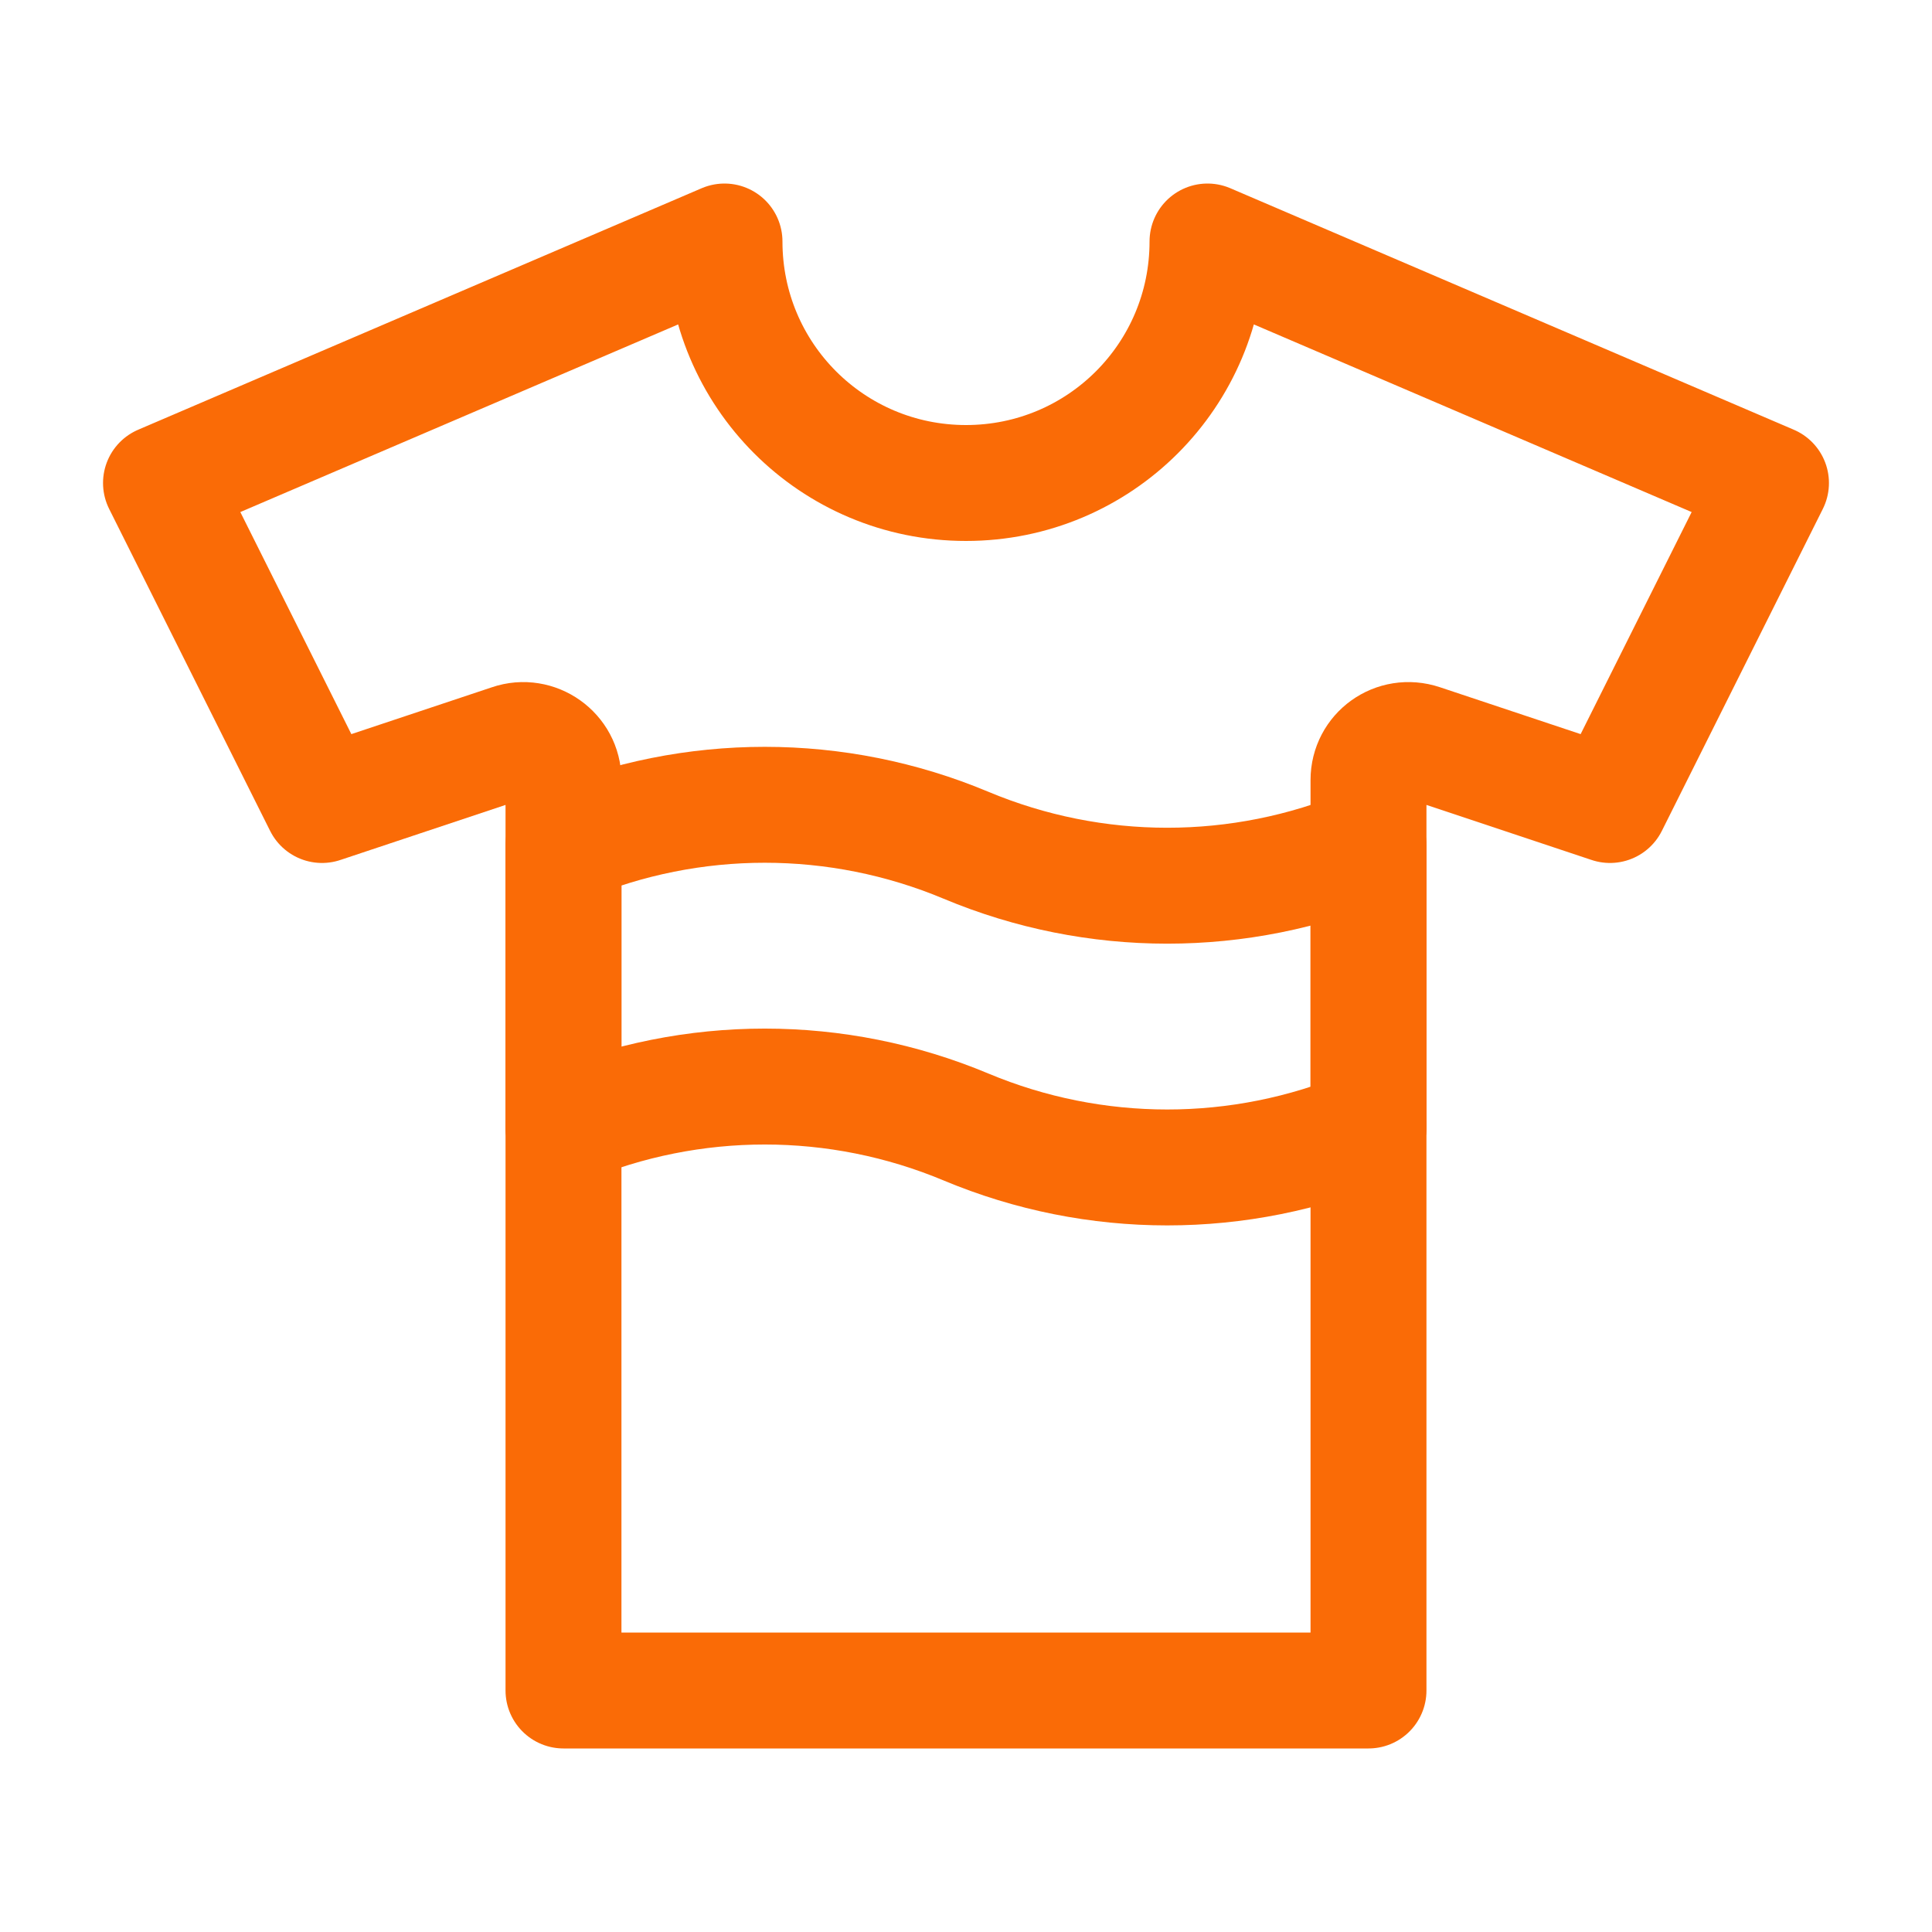
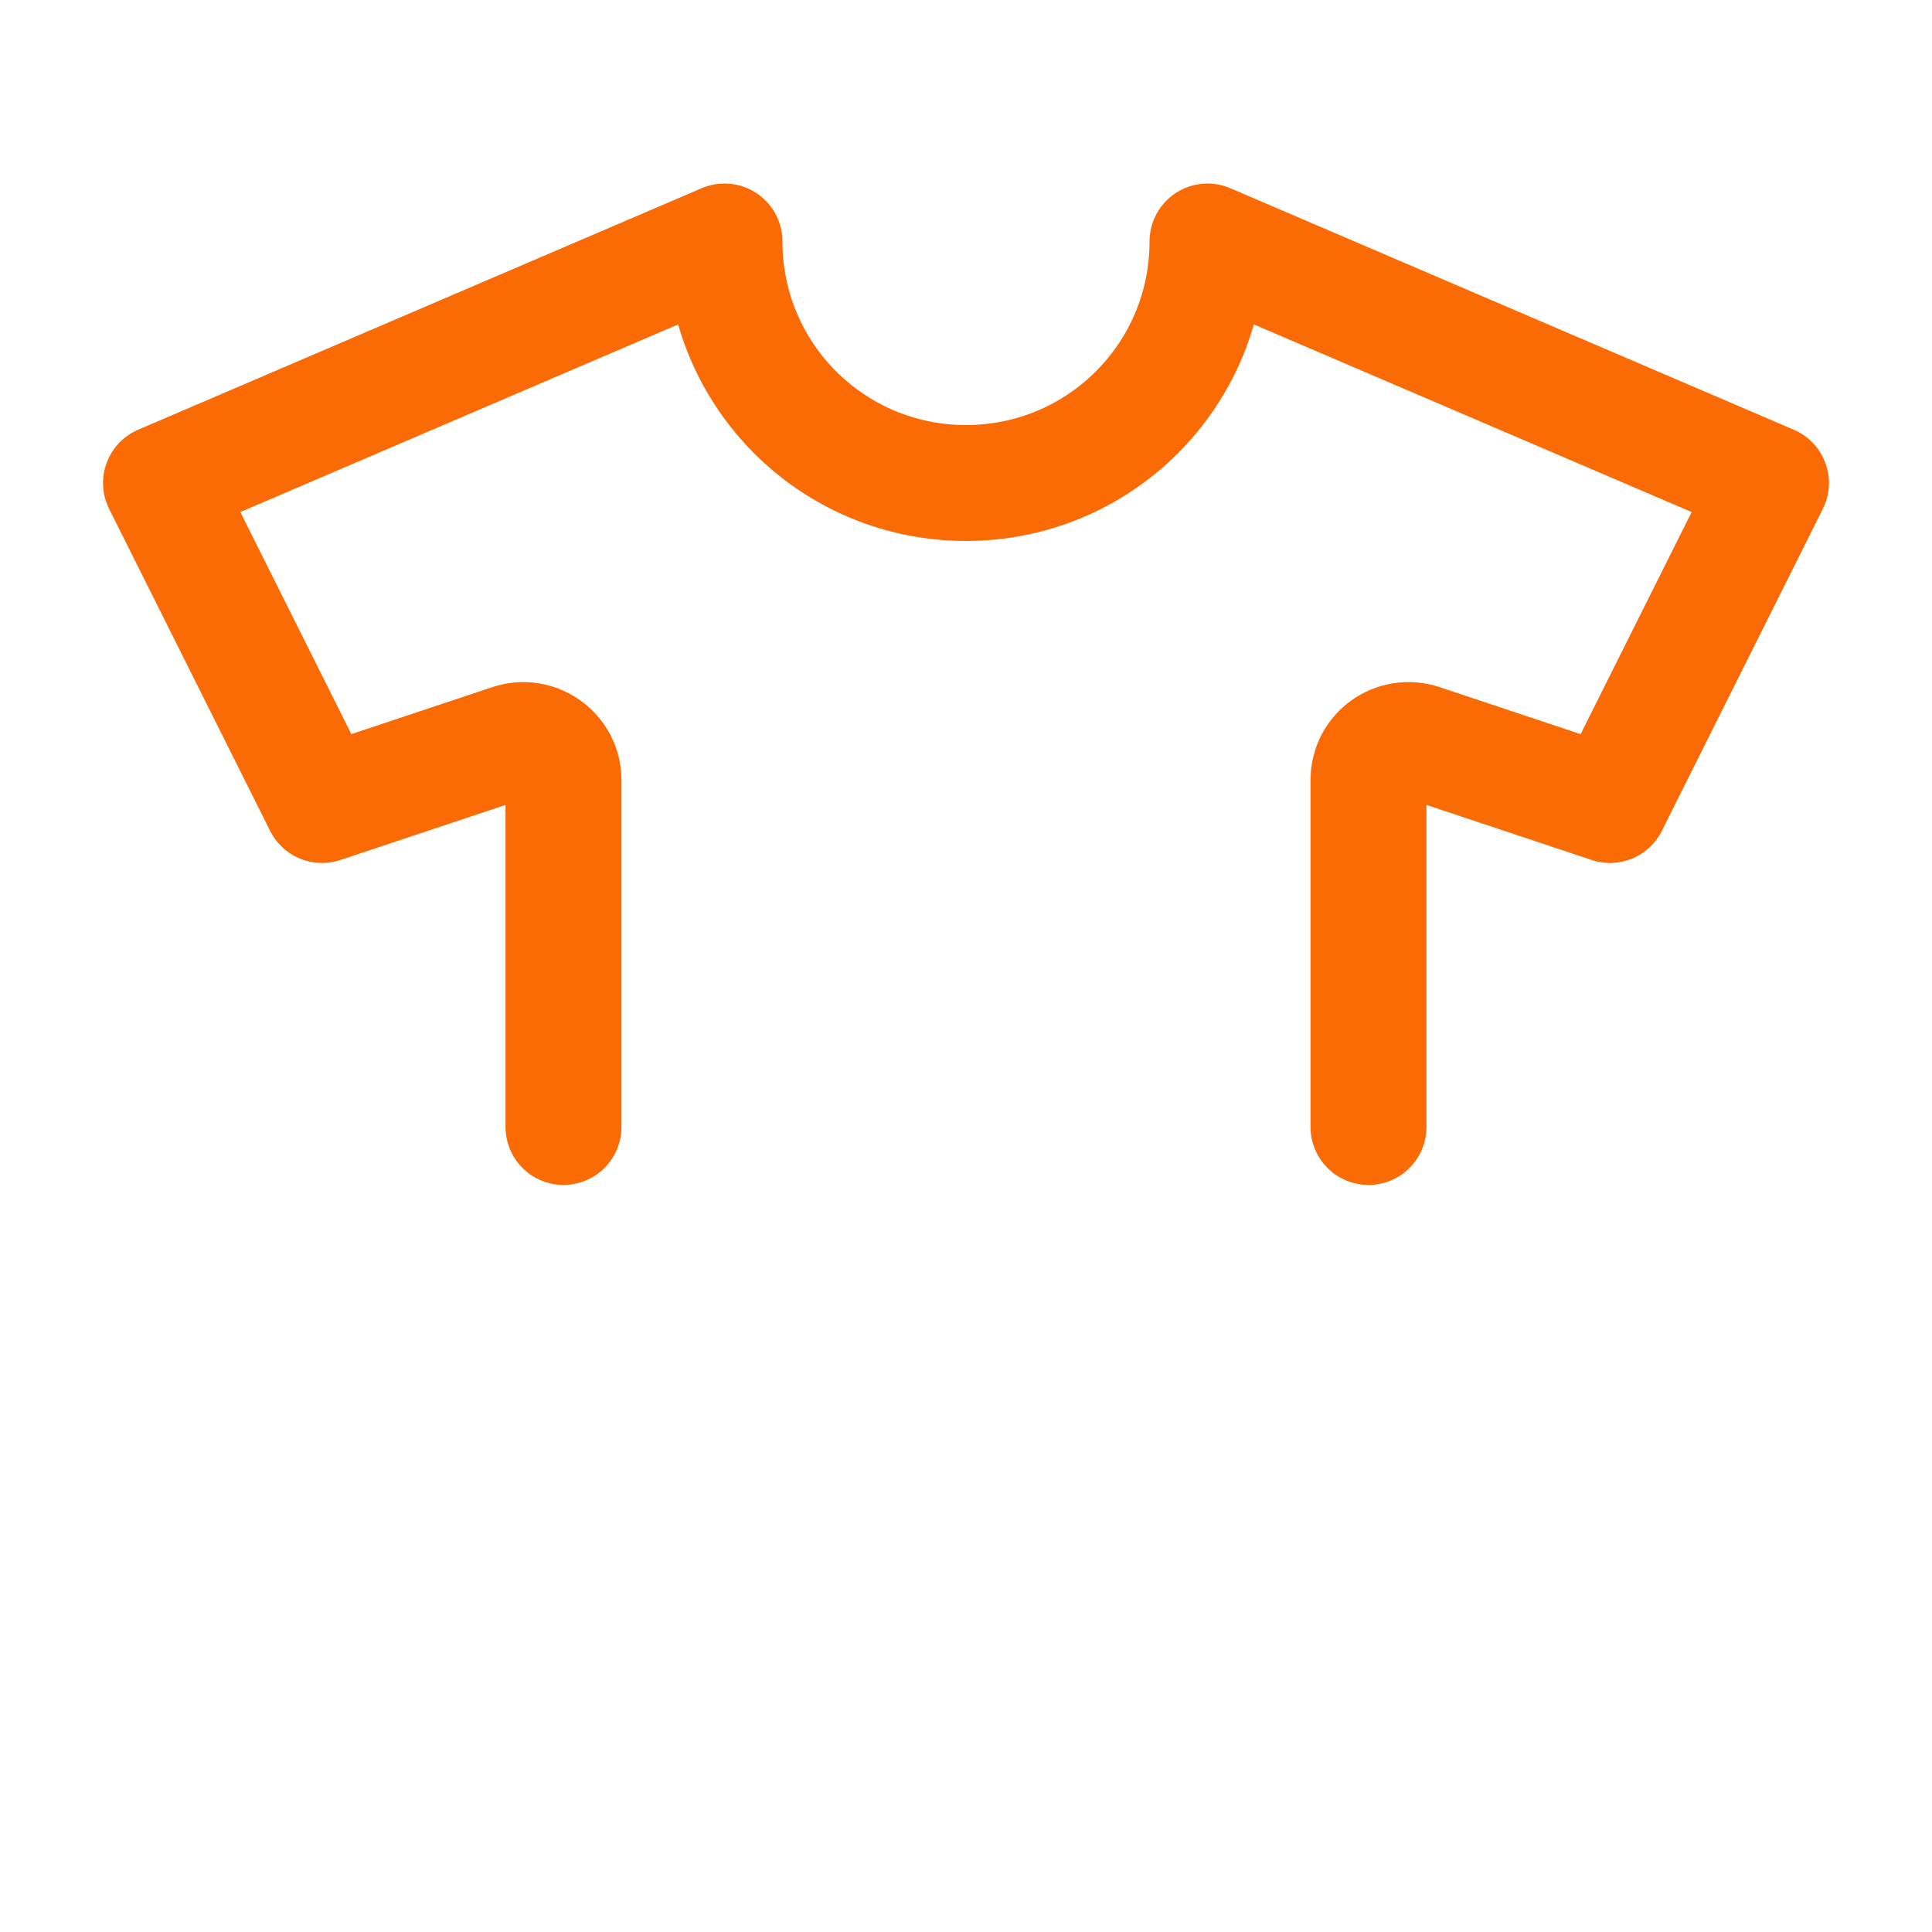
<svg xmlns="http://www.w3.org/2000/svg" width="100" height="100" viewBox="0 0 100 100" fill="none">
-   <path d="M70.833 58.333C64.166 61.125 56.666 61.125 50 58.333C43.333 55.542 35.833 55.542 29.166 58.333V43.75C35.833 40.958 43.333 40.958 50 43.75C56.666 46.542 64.166 46.542 70.833 43.75V58.333Z" stroke="#FA6B06" stroke-width="6" stroke-linejoin="round" />
-   <path d="M29.166 58.333V87.5H70.833V58.333" stroke="#FA6B06" stroke-width="6" stroke-linecap="round" stroke-linejoin="round" />
  <path d="M70.833 58.333V40.375C70.833 38.958 72.208 37.958 73.583 38.417L83.333 41.667L91.666 25L62.5 12.5C62.5 19.417 56.916 25 50 25C43.083 25 37.5 19.417 37.5 12.5L8.333 25L16.666 41.667L26.416 38.417C27.75 37.958 29.166 38.958 29.166 40.375V58.333" stroke="#FA6B06" stroke-width="6" stroke-linecap="round" stroke-linejoin="round" />
</svg>